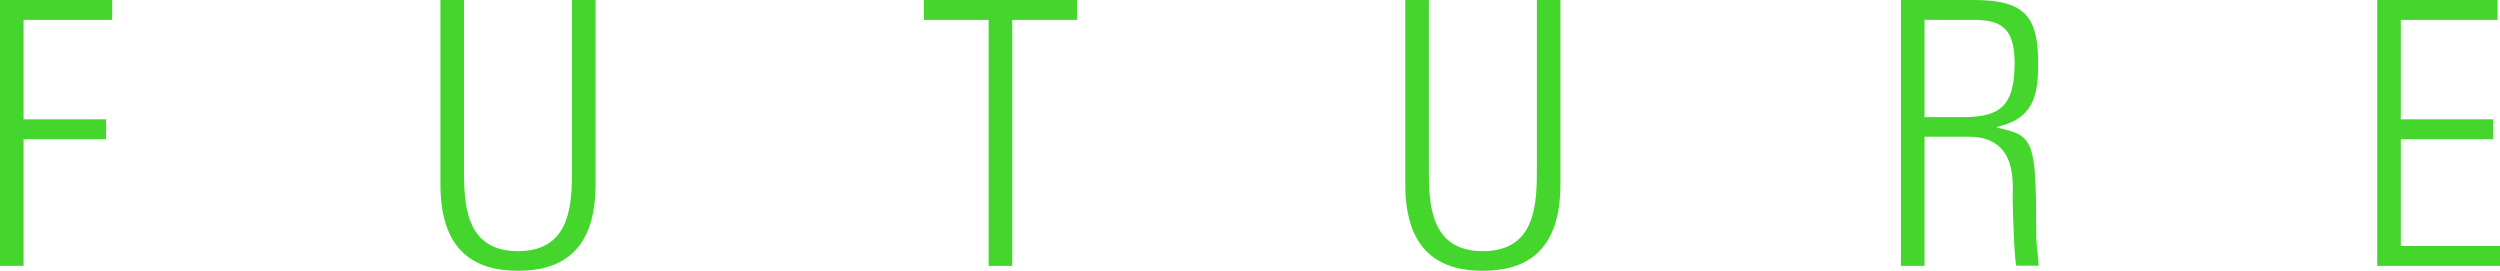
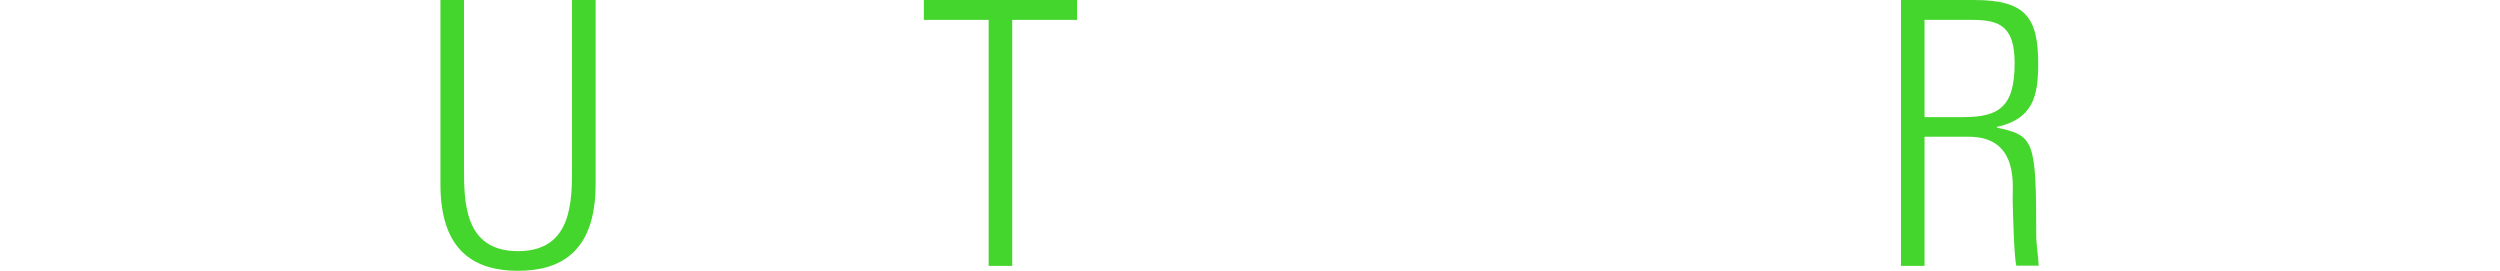
<svg xmlns="http://www.w3.org/2000/svg" version="1.1" id="Ebene_1" x="0px" y="0px" viewBox="0 0 1018.3 110.4" style="enable-background:new 0 0 1018.3 110.4;" xml:space="preserve">
  <style type="text/css">
	.st0{fill:#44D62C;}
</style>
  <g>
-     <path class="st0" d="M0,0h45.7v8.1H9.6v40.5h33.6v8.1H9.6v51.6H0V0z" />
    <path class="st0" d="M189,68.1c0,14.1,0,34.2,22,34.2s22-20.1,22-34.2V0h9.6v75.1c0,27.9-14.7,35.2-31.6,35.2s-31.6-7.3-31.6-35.2   V0h9.6V68.1z" />
    <path class="st0" d="M402.7,8.1h-26.4V0h62.4v8.1h-26.4v100.2h-9.6V8.1z" />
-     <path class="st0" d="M582,68.1c0,14.1,0,34.2,22,34.2s22-20.1,22-34.2V0h9.6v75.1c0,27.9-14.7,35.2-31.6,35.2s-31.6-7.3-31.6-35.2   V0h9.6V68.1z" />
    <path class="st0" d="M783.9,55.8v52.5h-9.6V0h29.8c20.8,0,26.1,6.9,26.1,25.9c0,13.5-2.2,22.5-16.8,25.8V52c15.1,3.2,16,5,16,43.6   c0,4.2,0.8,8.4,1,12.6h-9.1c-0.9-3.1-1.4-21.1-1.5-27c-0.2-4.6,3-25.5-17.8-25.5H783.9z M783.9,47.7h15.6   c14.4,0,21.1-3.8,21.1-21.9c0-14.8-5.8-17.7-17.1-17.7h-19.6V47.7z" />
-     <path class="st0" d="M1017.3,0v8.1h-39.4v40.5h37.6v8.1h-37.6v43.5h40.5v8.1h-50.1V0H1017.3z" />
  </g>
</svg>